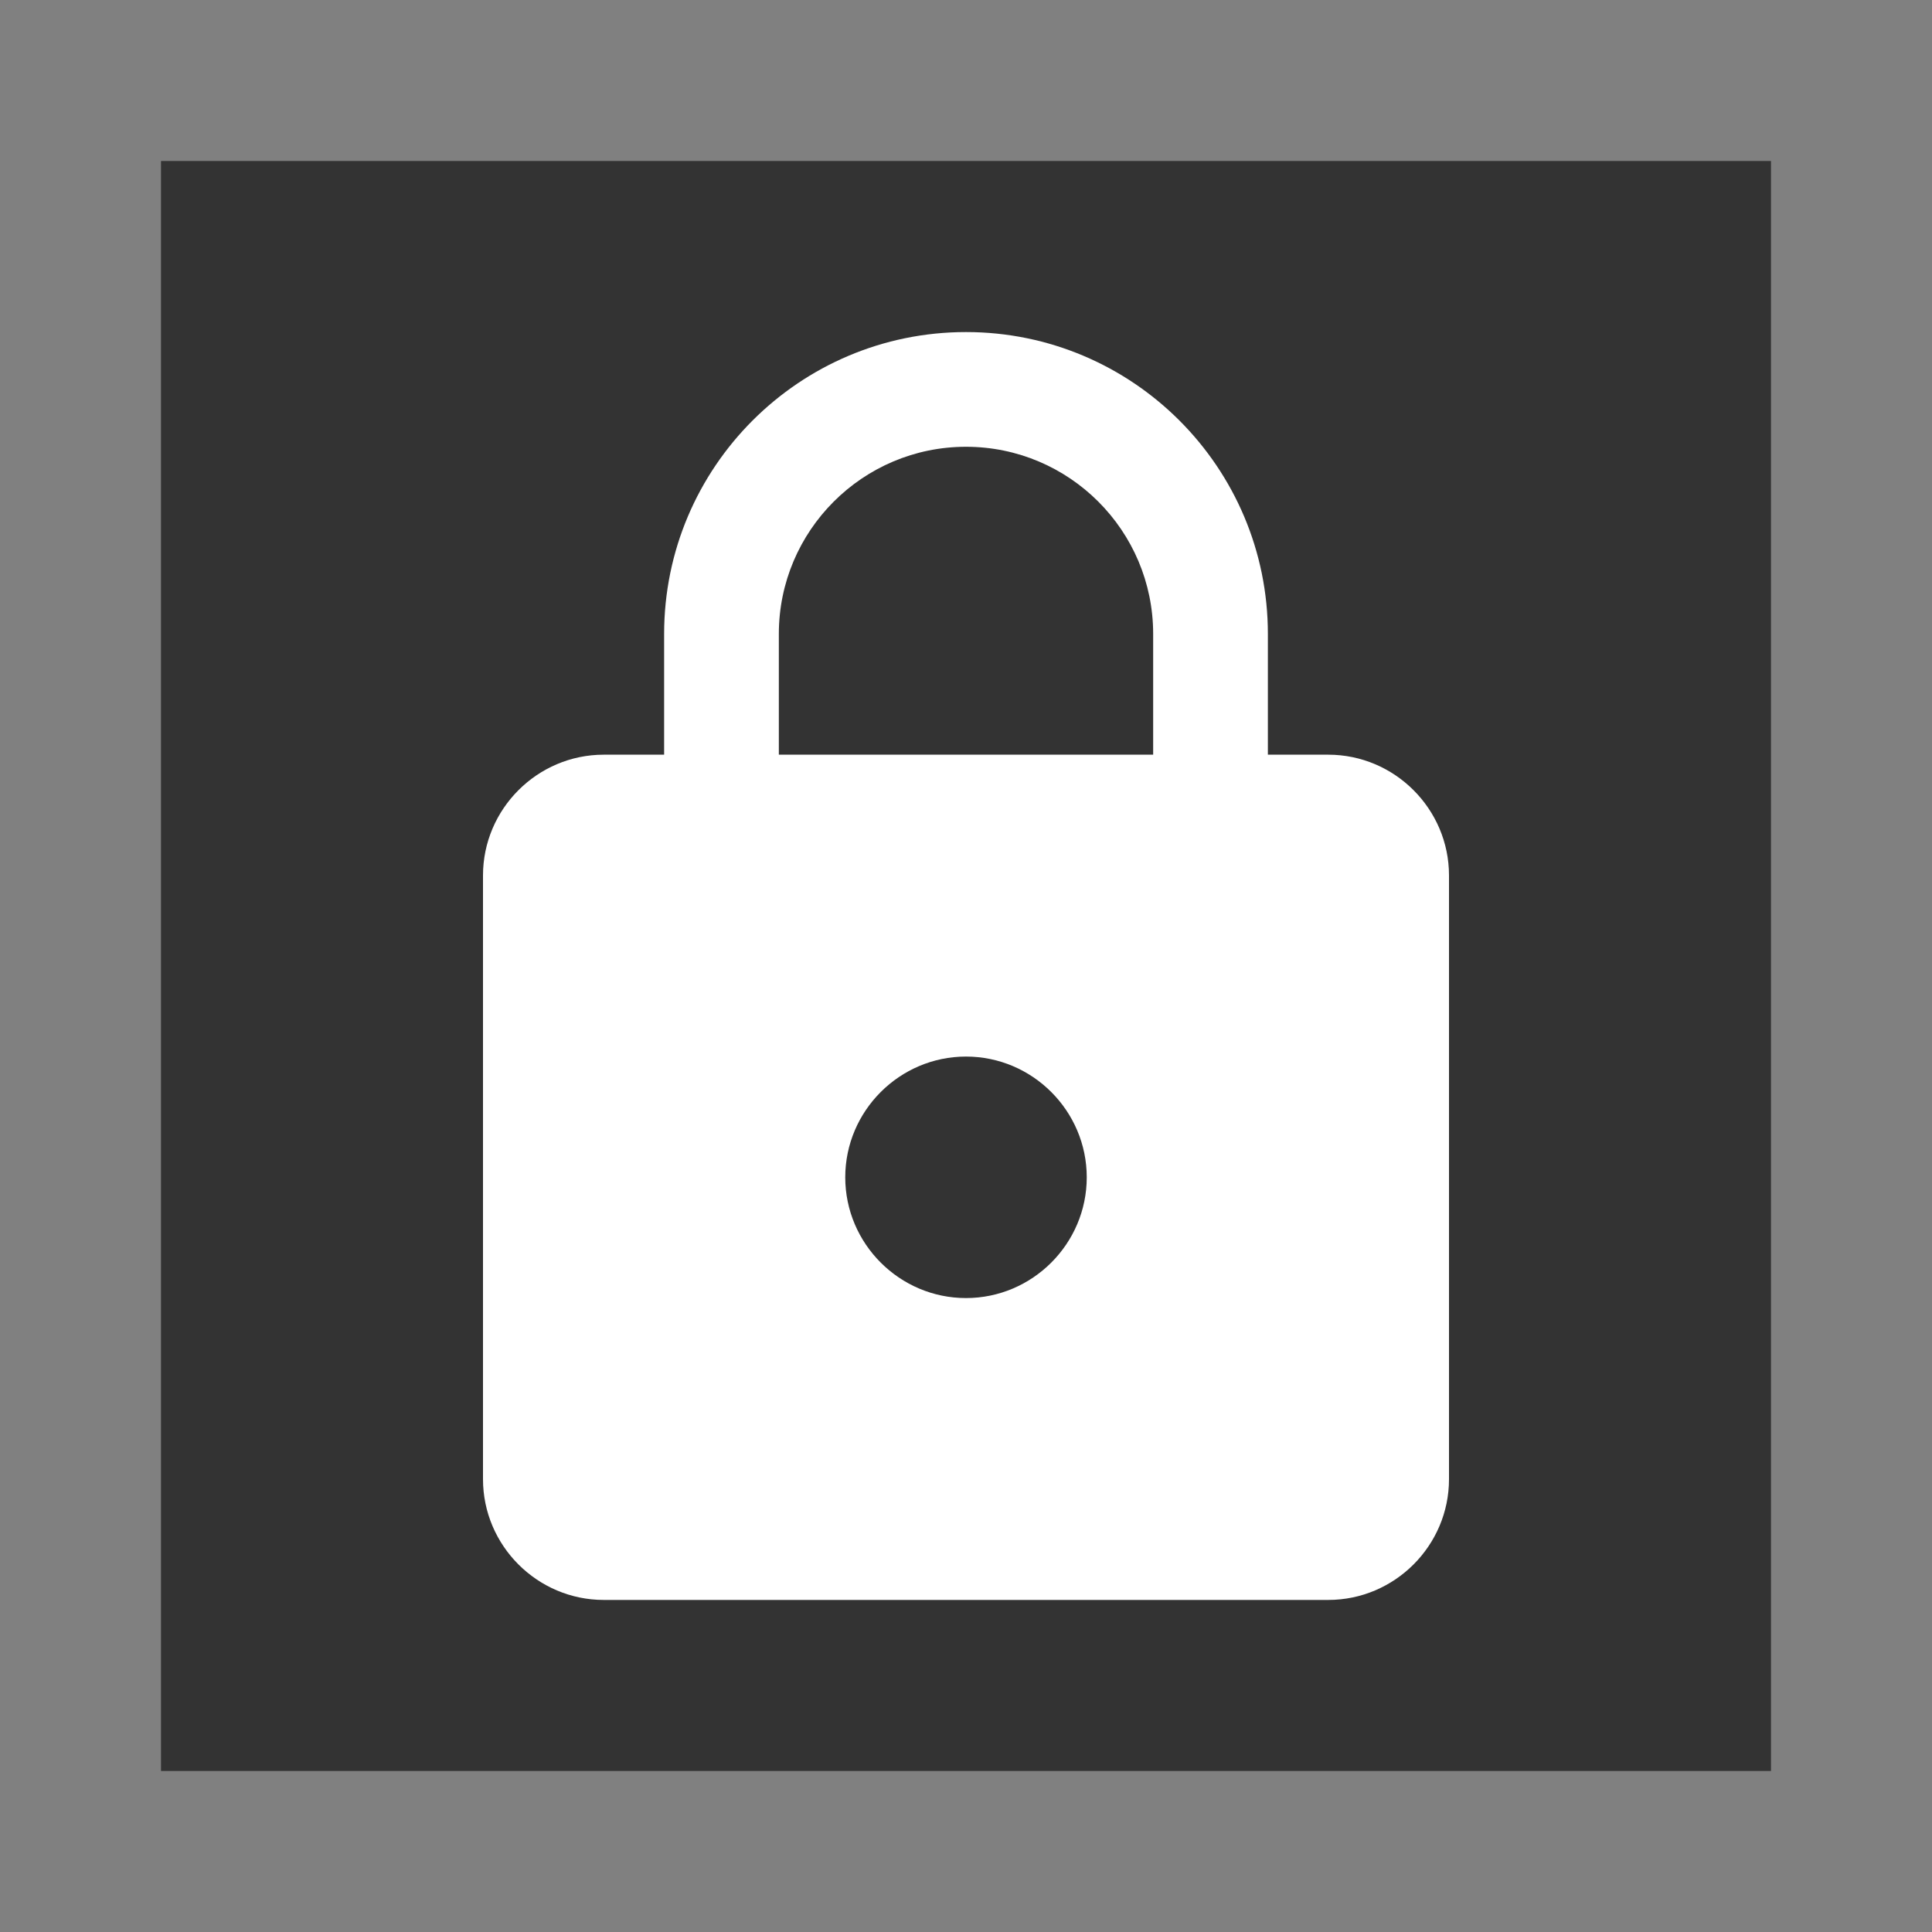
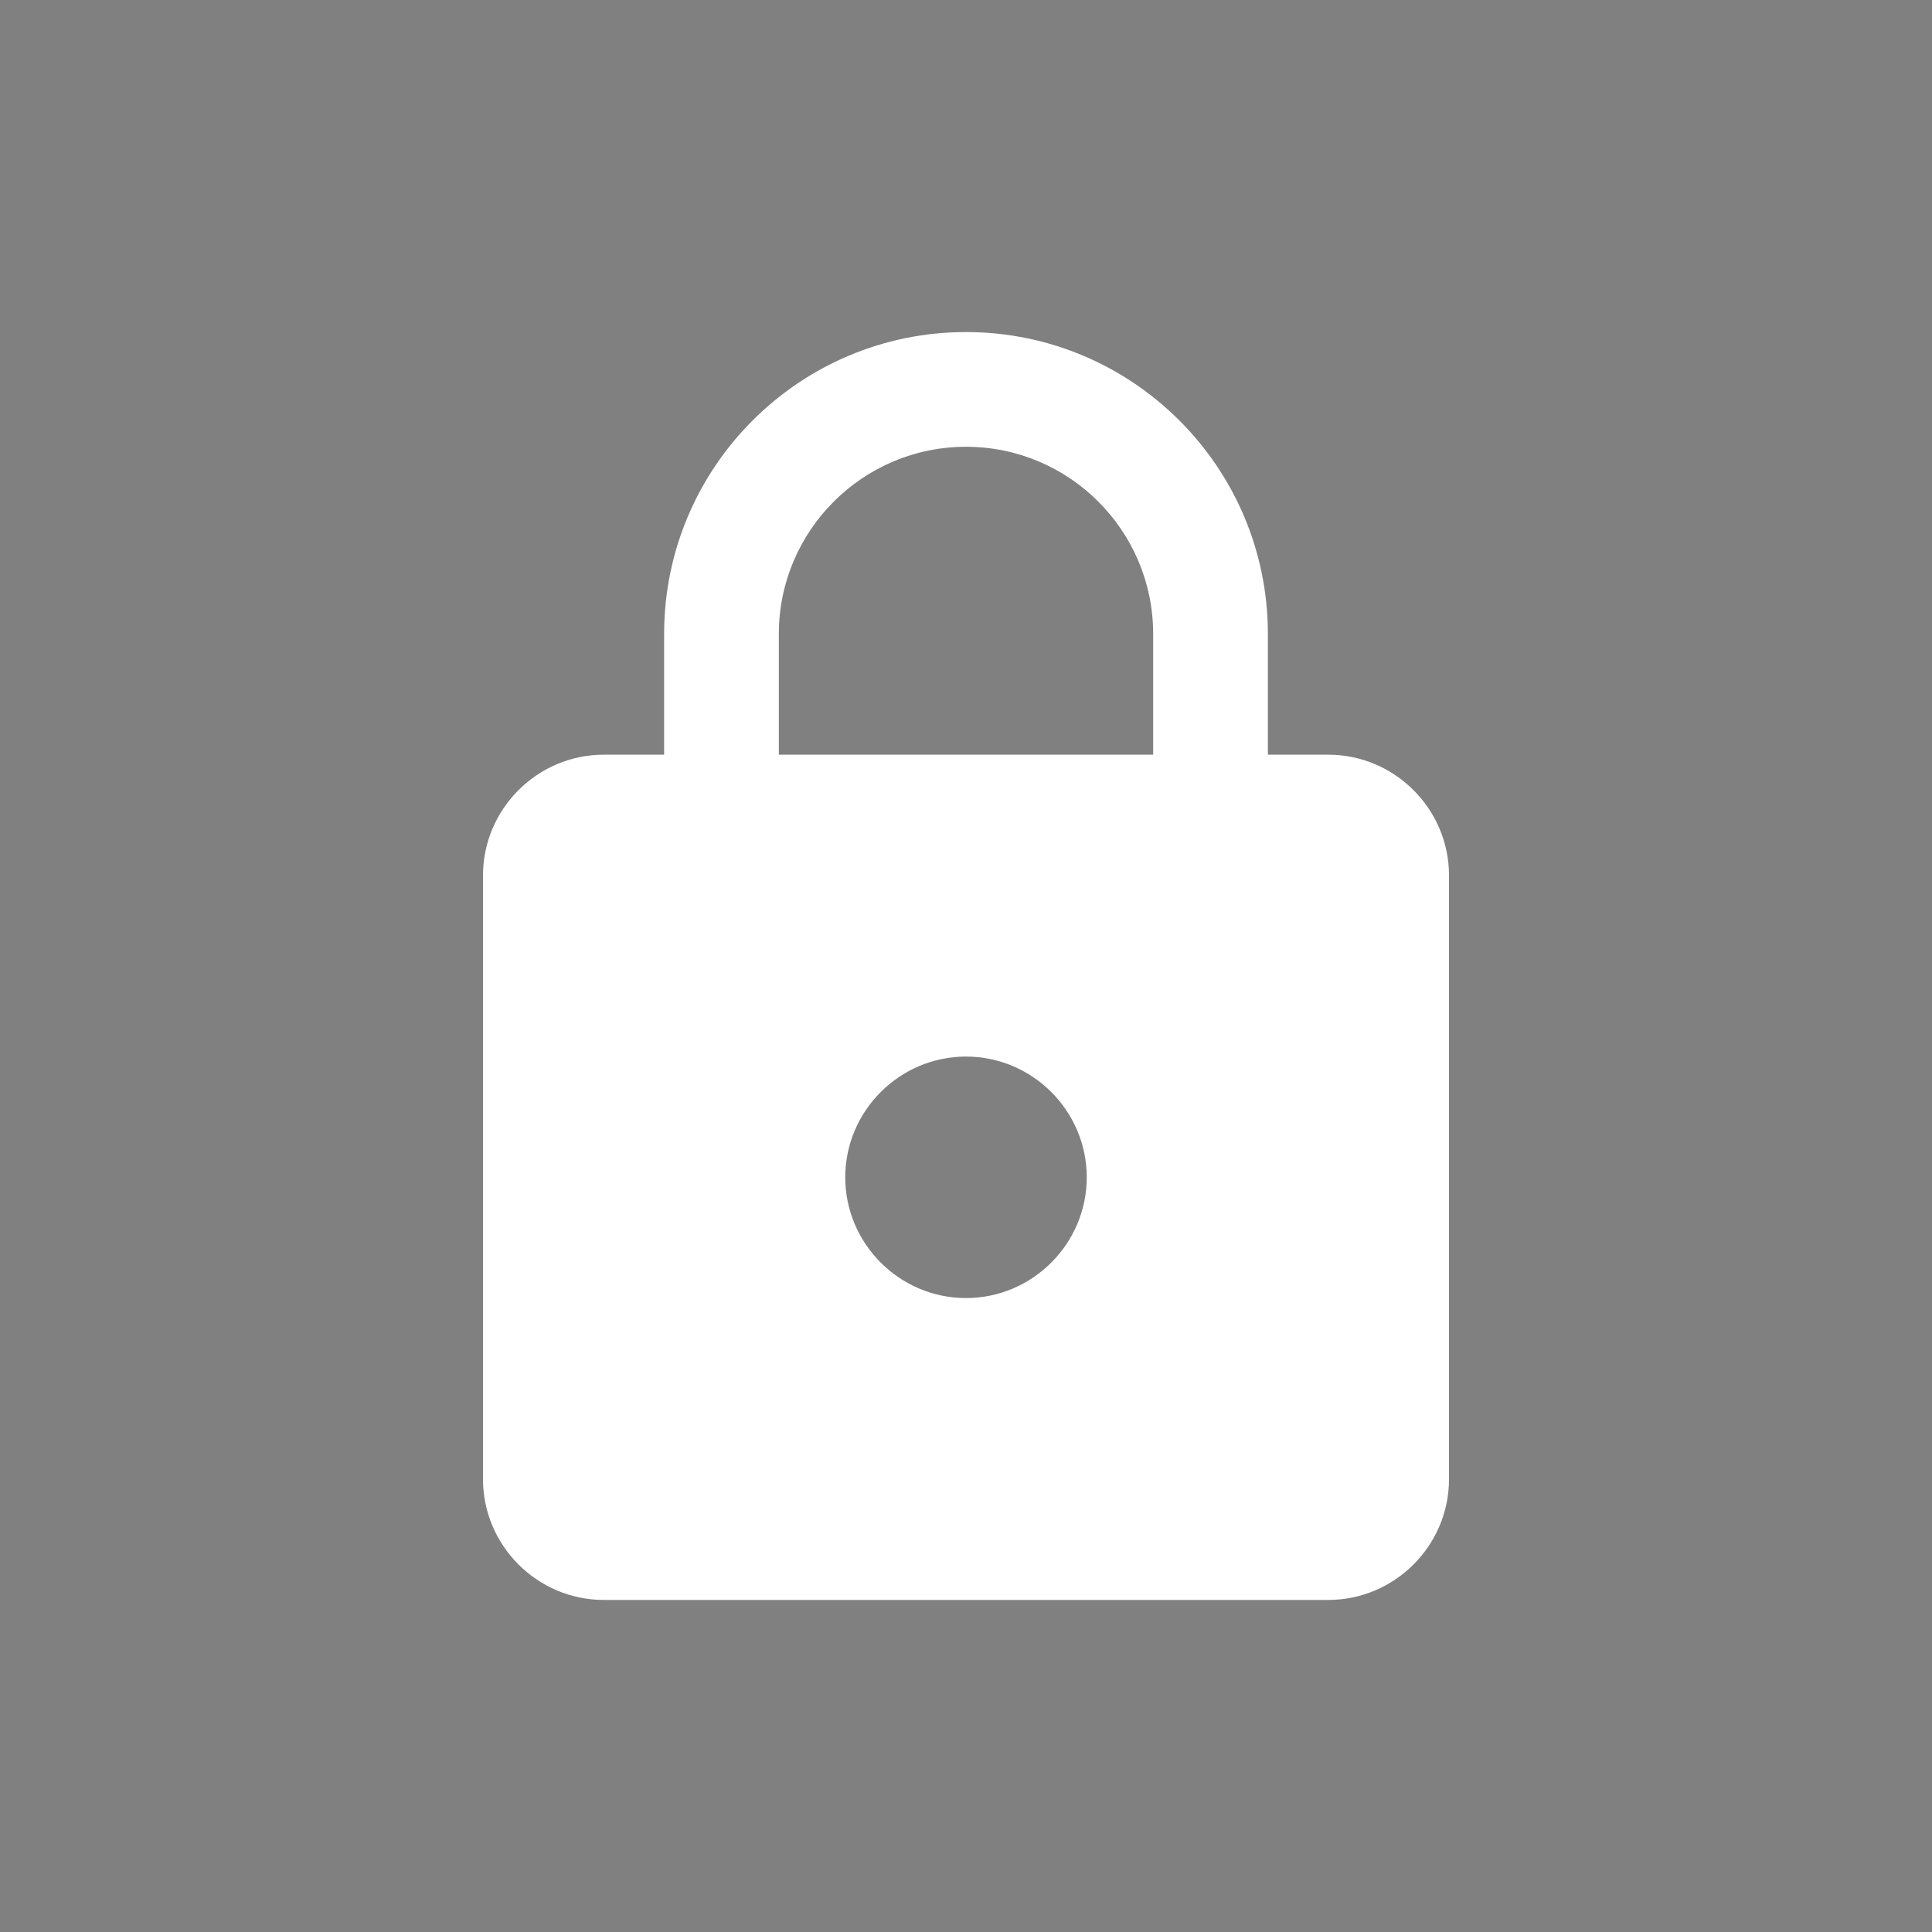
<svg xmlns="http://www.w3.org/2000/svg" width="24" height="24" version="1.1" viewBox="0 0 24 24">
  <rect x="0" y="0" width="24" height="24" fill="#808080" stroke="none" />
-   <rect x="2" y="2" width="20" height="20" fill="#333" />
  <path d="m16.5 9.375h-0.75v-1.5c0-2.07-1.68-3.75-3.75-3.75s-3.75 1.68-3.75 3.75v1.5h-0.75c-0.825 0-1.5 0.675-1.5 1.5v7.5c0 0.825 0.675 1.5 1.5 1.5h9c0.825 0 1.5-0.675 1.5-1.5v-7.5c0-0.825-0.675-1.5-1.5-1.5zm-4.5 6.75c-0.825 0-1.5-0.675-1.5-1.5s0.675-1.5 1.5-1.5 1.5 0.675 1.5 1.5-0.675 1.5-1.5 1.5zm2.325-6.75h-4.65v-1.5c0-1.282 1.042-2.325 2.325-2.325s2.325 1.042 2.325 2.325z" fill="#fff" />
</svg>